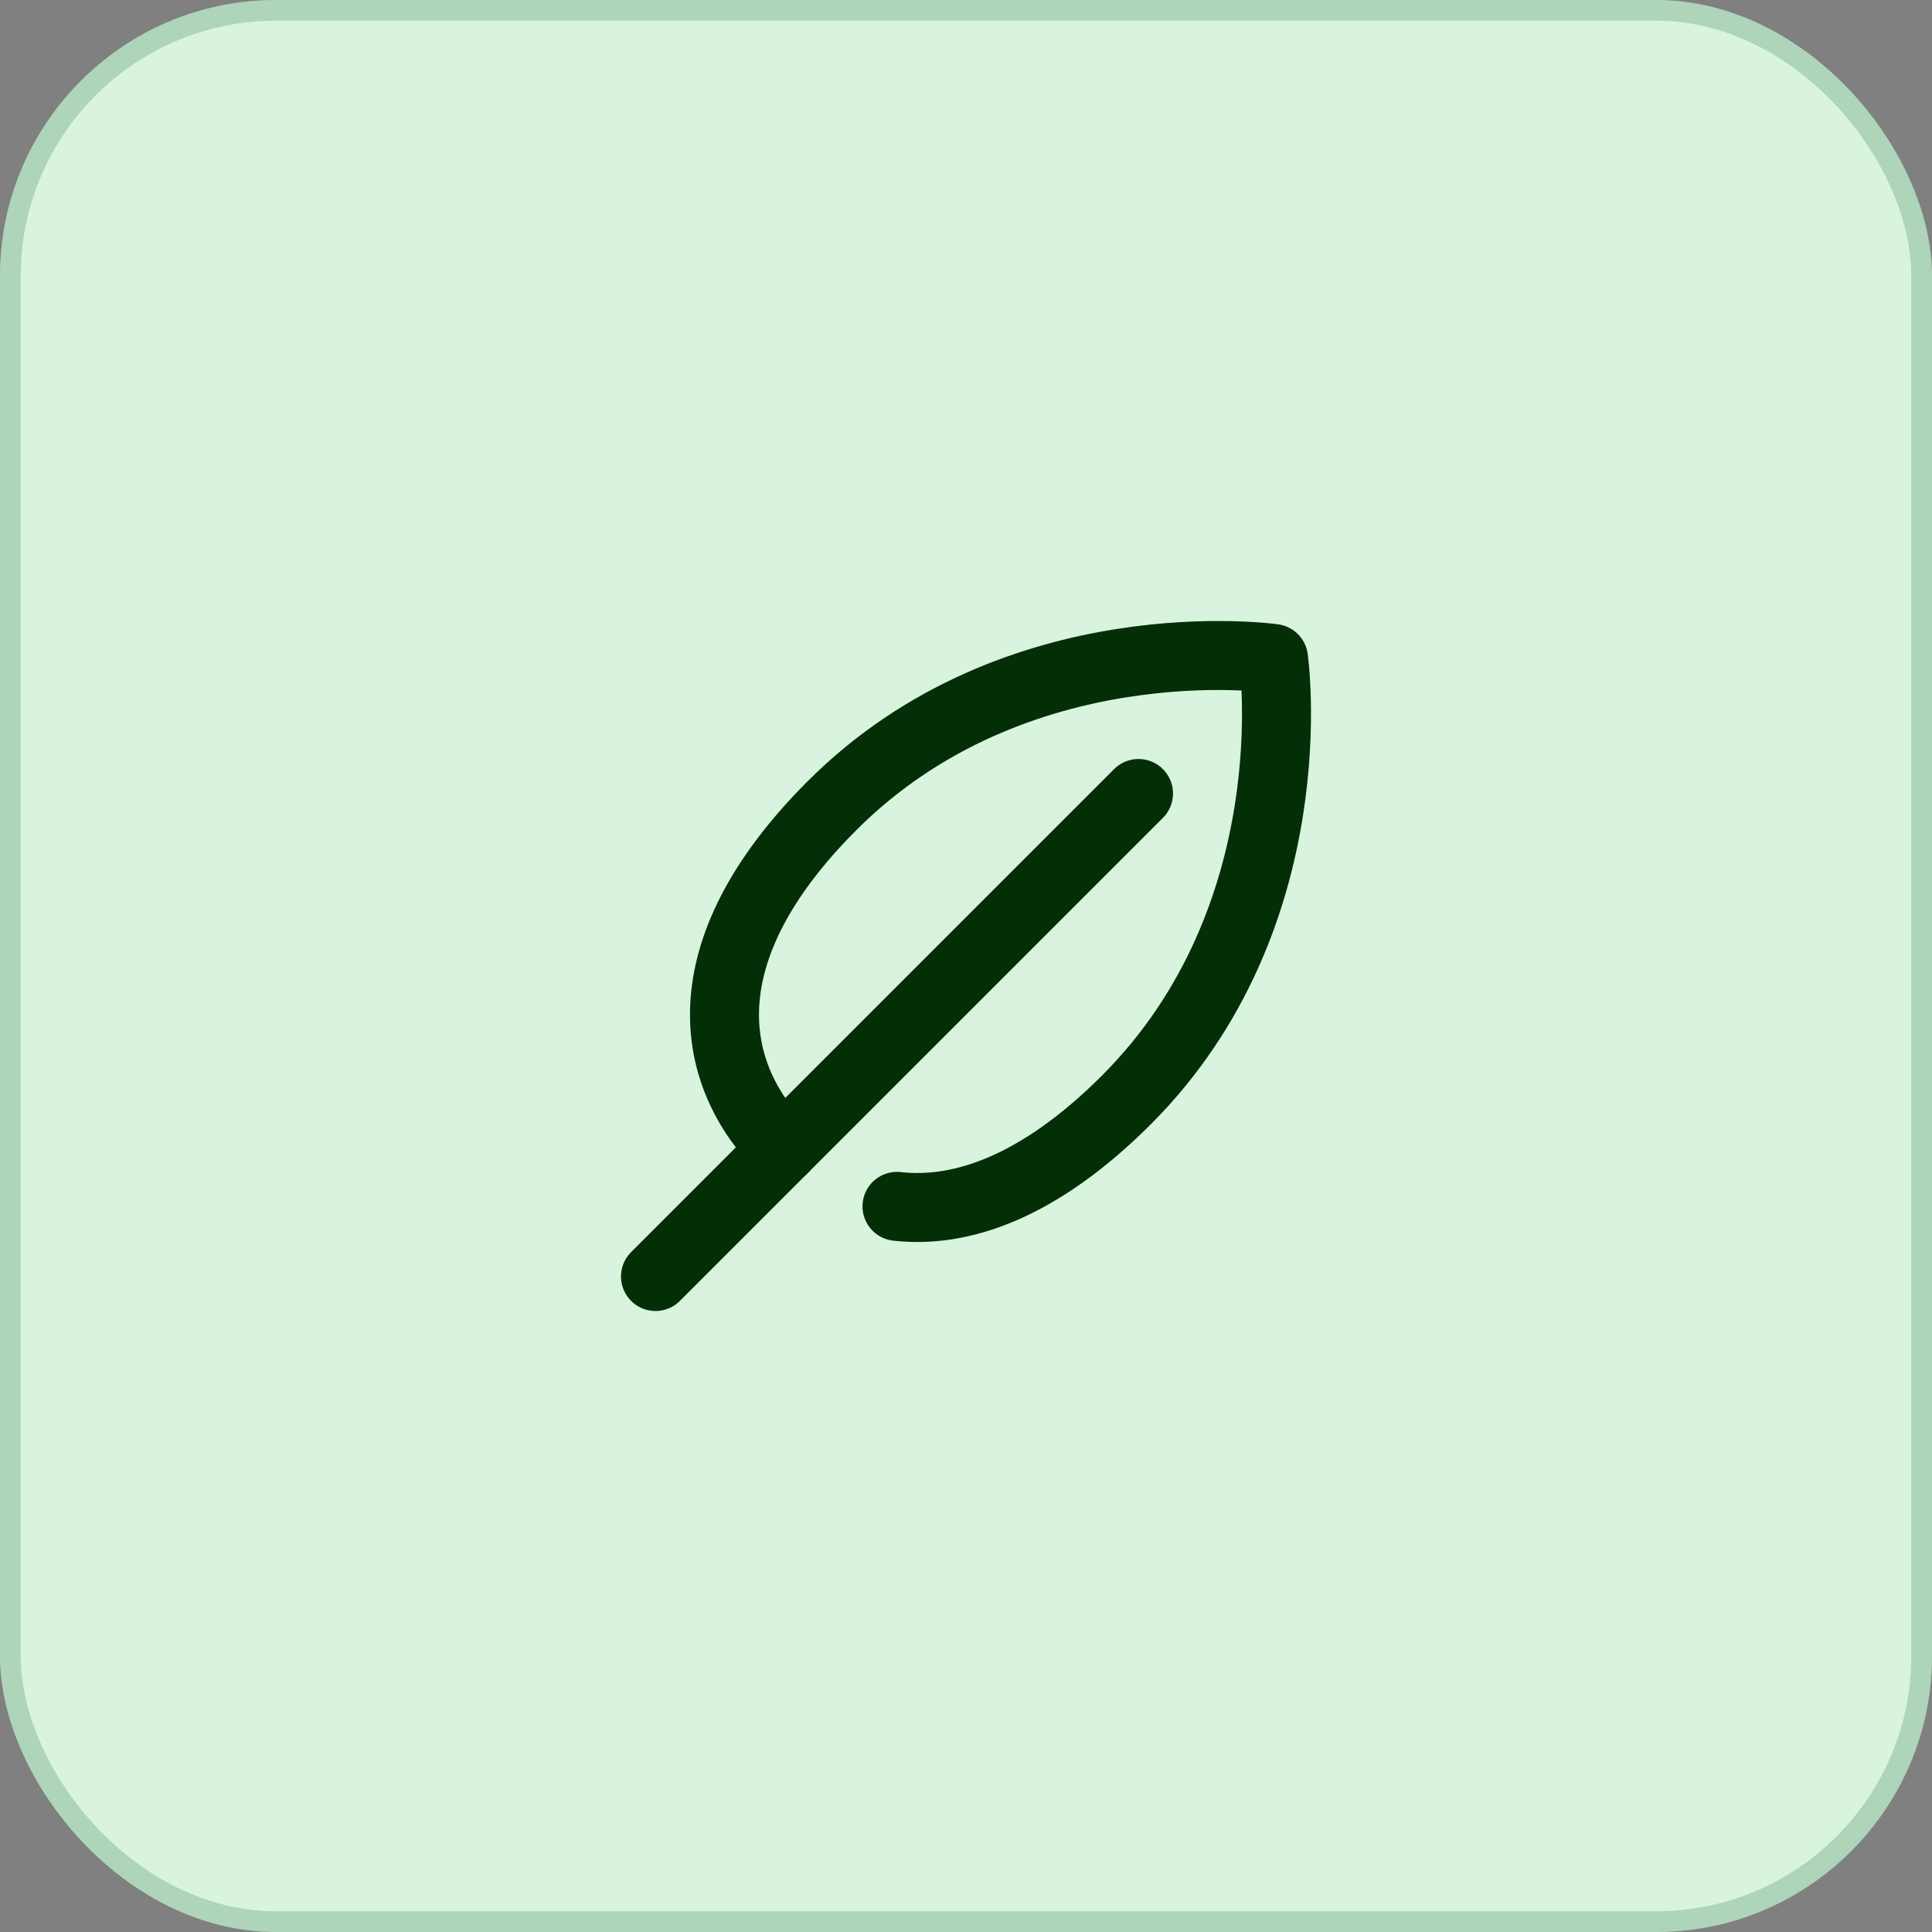
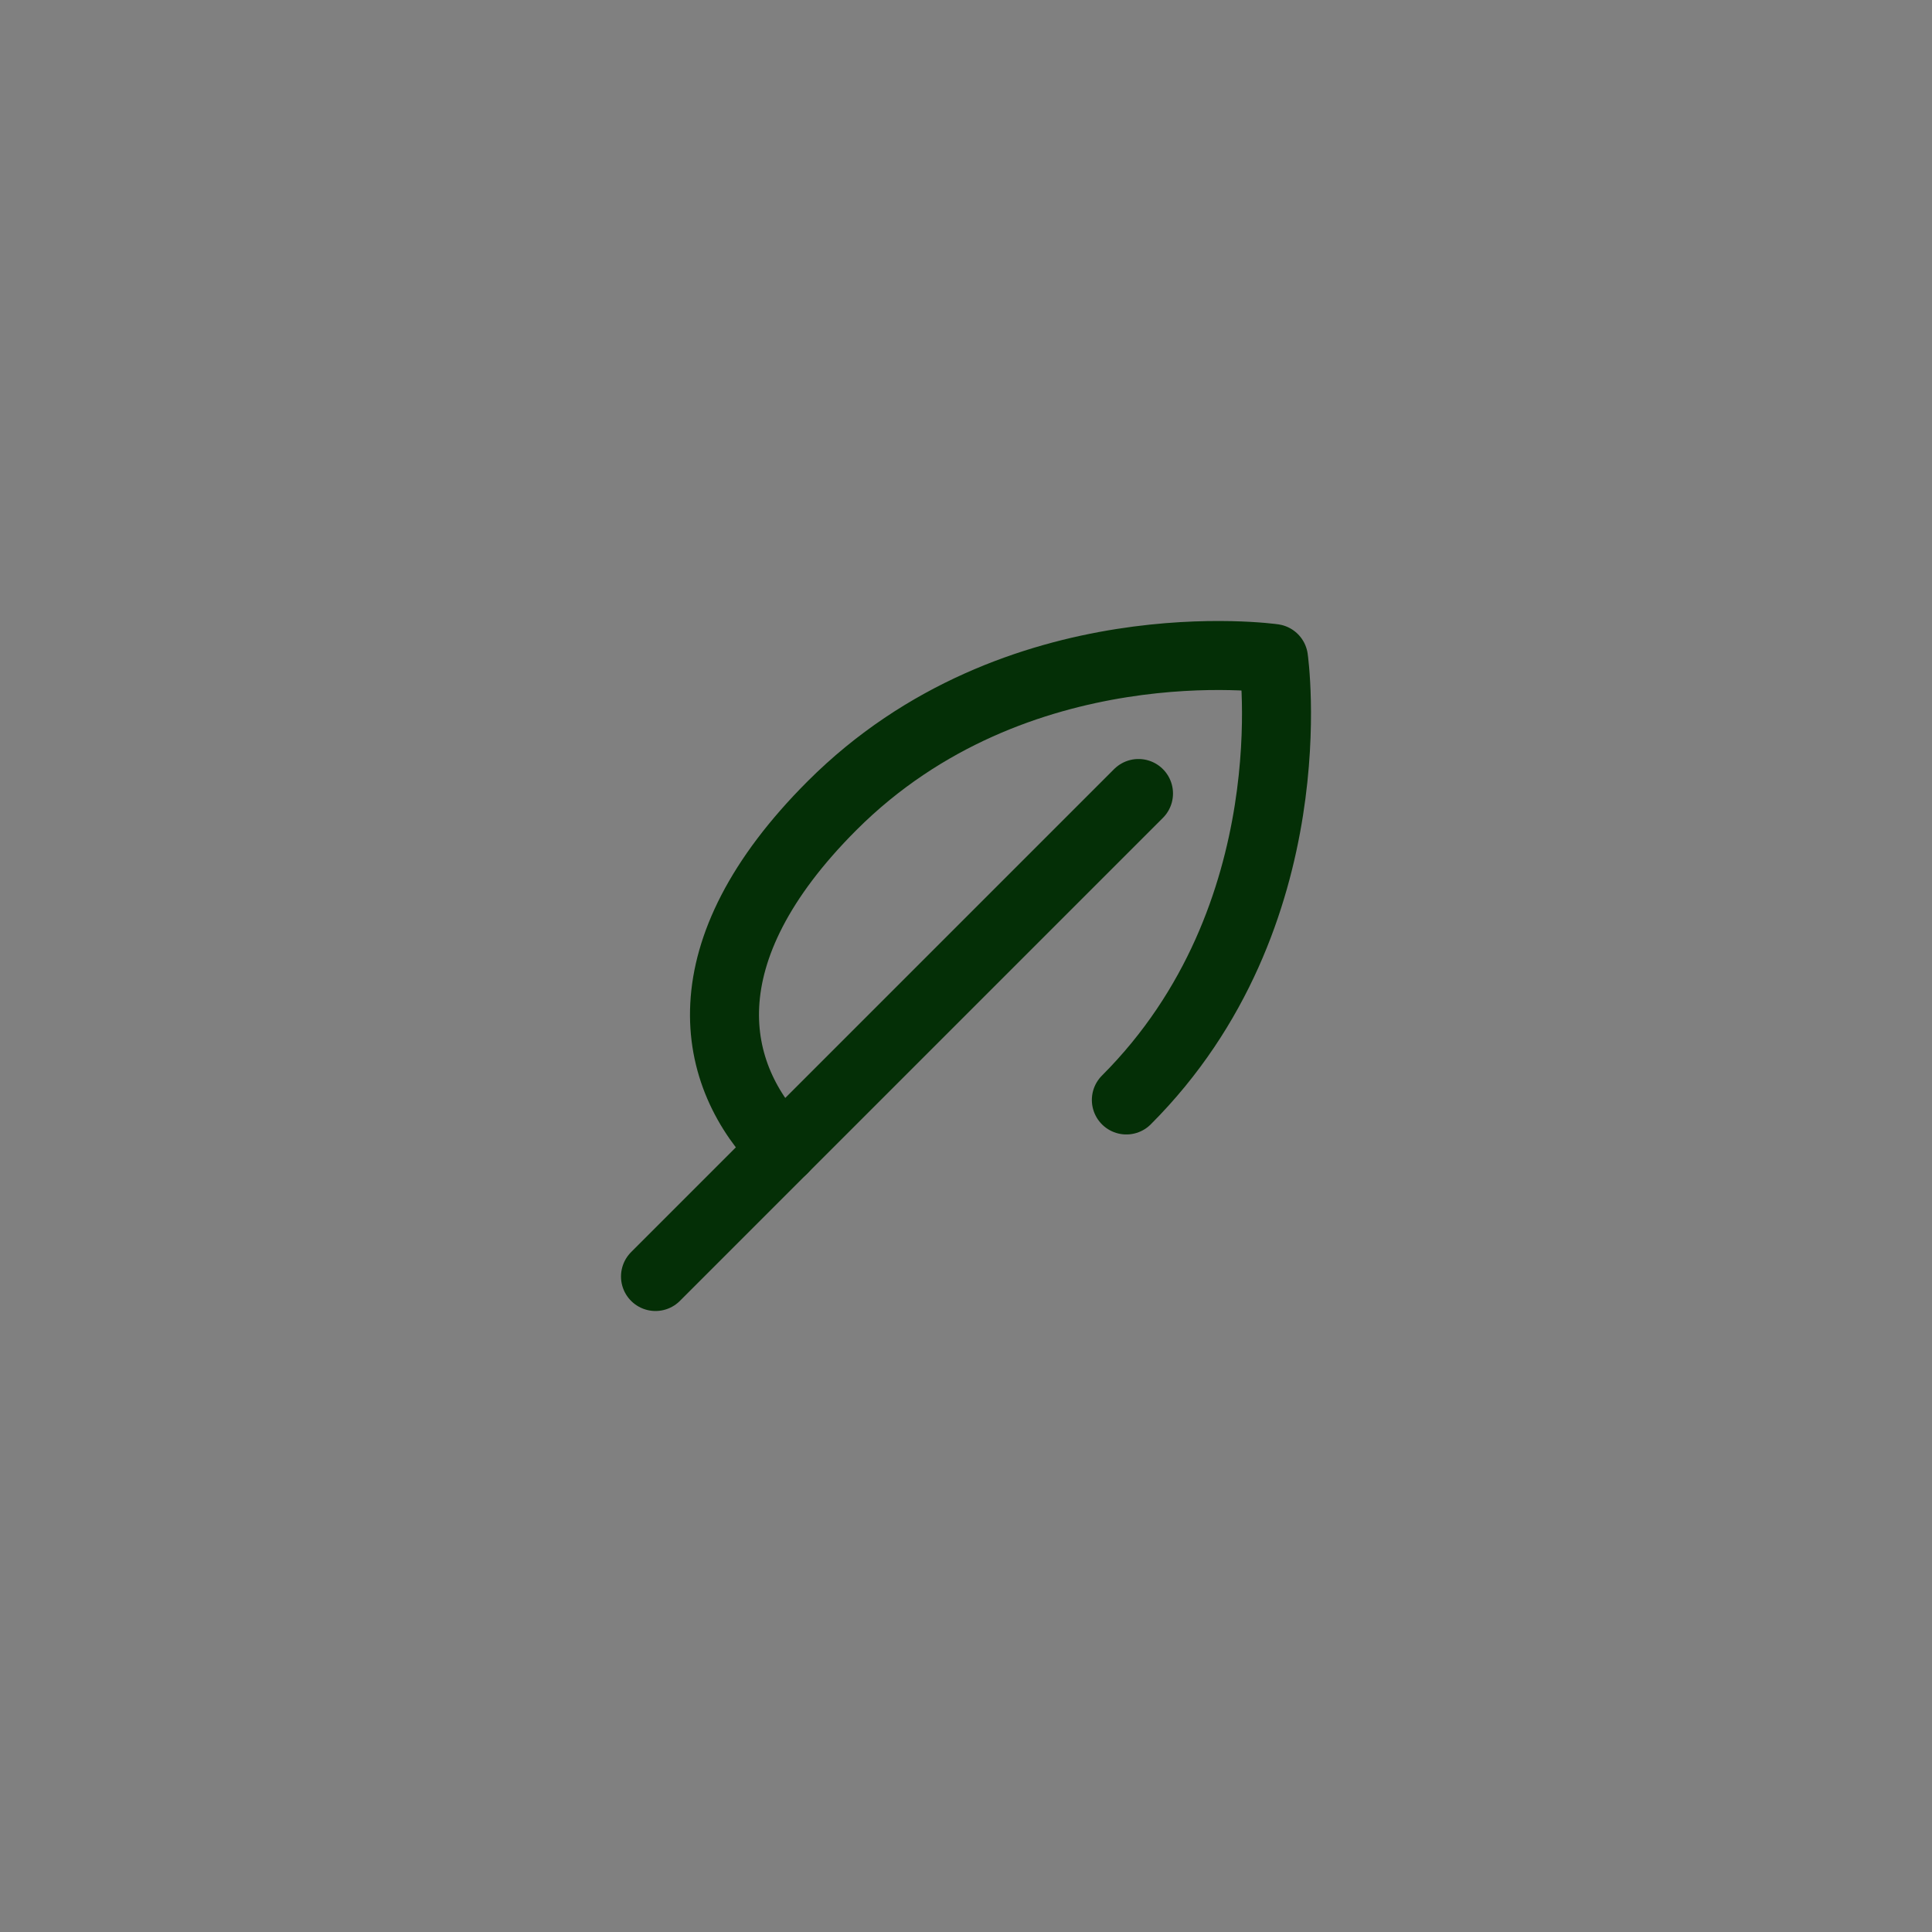
<svg xmlns="http://www.w3.org/2000/svg" width="56" height="56" viewBox="0 0 56 56" fill="none">
  <rect x="0" y="0" width="56" height="56" fill="#808080" stroke="none" />
-   <rect width="56" height="56" rx="8" fill="#D8F3DE" />
-   <rect x="0.3" y="0.3" width="55.4" height="55.4" rx="7.7" stroke="#17653B" stroke-opacity="0.22" stroke-width="0.6" />
  <path d="M19 37L33 23" stroke="#042F06" stroke-width="2" stroke-linecap="round" />
-   <path d="M22.696 33.304C20.563 31.172 19.852 27.617 24.117 23.352C29.449 18.021 36.913 19.087 36.913 19.087C36.913 19.087 37.979 26.551 32.648 31.883C30.137 34.393 27.873 35.18 26 34.967" stroke="#042F06" stroke-width="2" stroke-linecap="round" stroke-linejoin="round" />
+   <path d="M22.696 33.304C20.563 31.172 19.852 27.617 24.117 23.352C29.449 18.021 36.913 19.087 36.913 19.087C36.913 19.087 37.979 26.551 32.648 31.883" stroke="#042F06" stroke-width="2" stroke-linecap="round" stroke-linejoin="round" />
</svg>